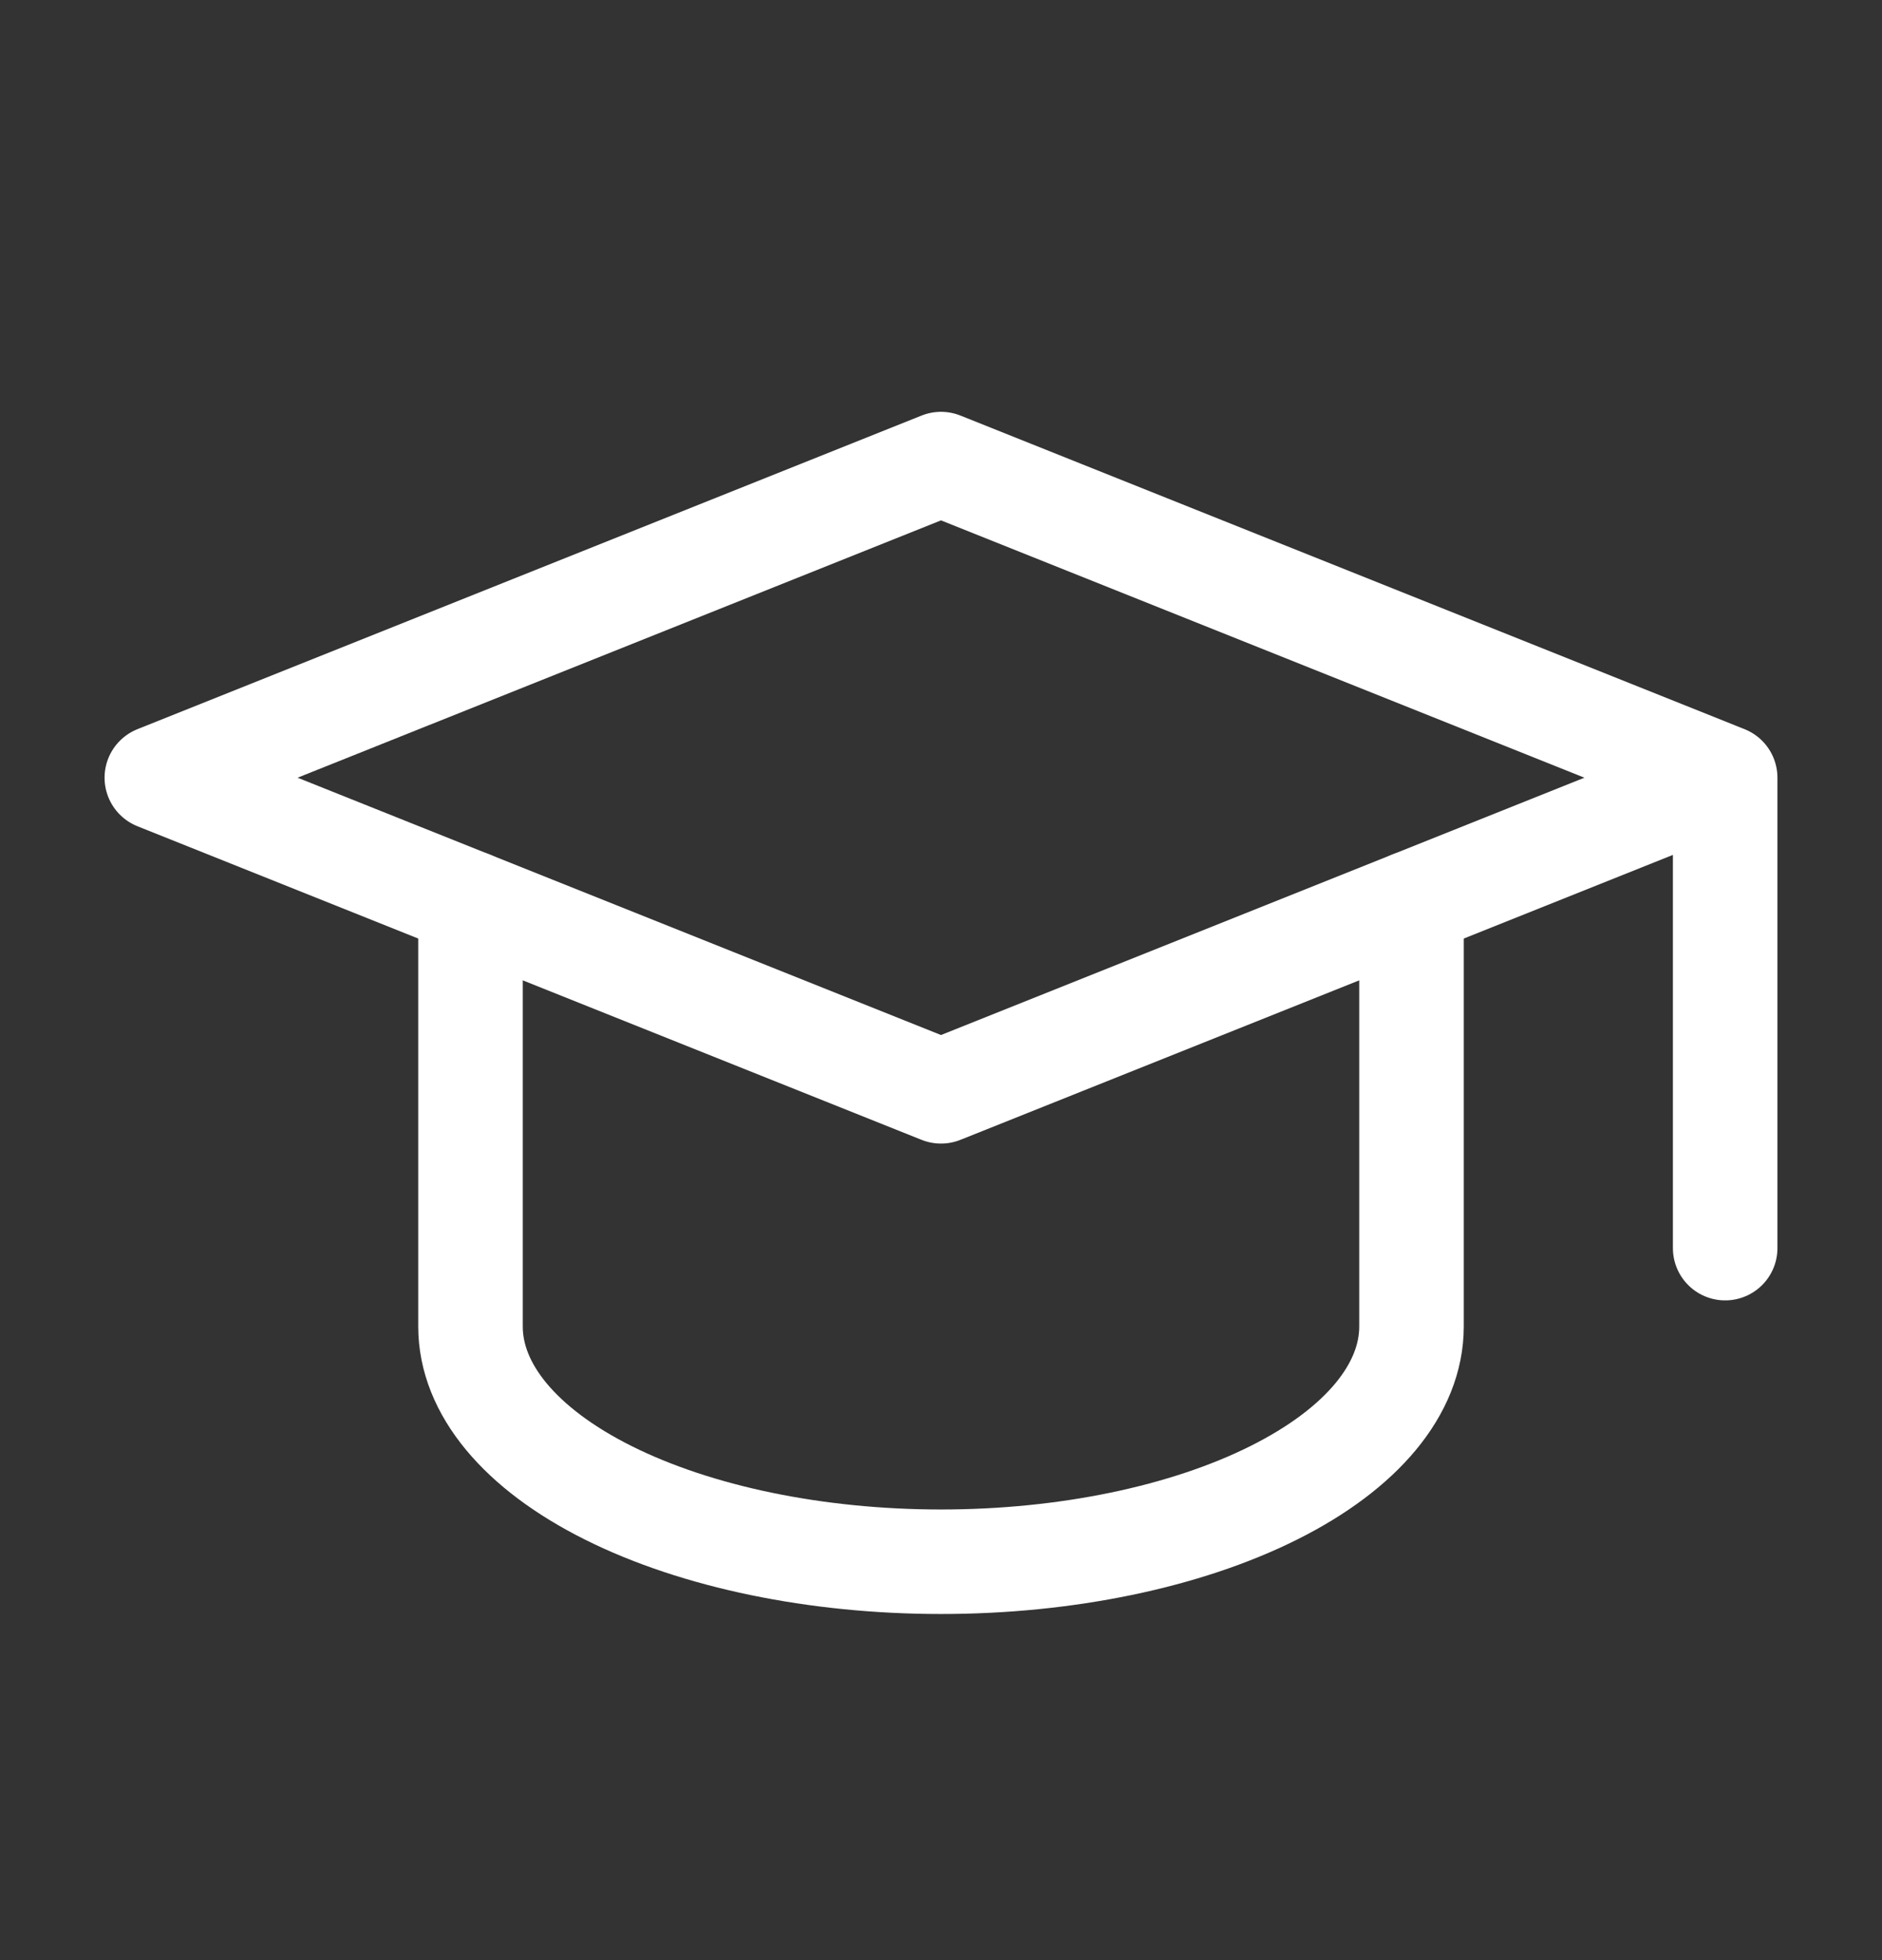
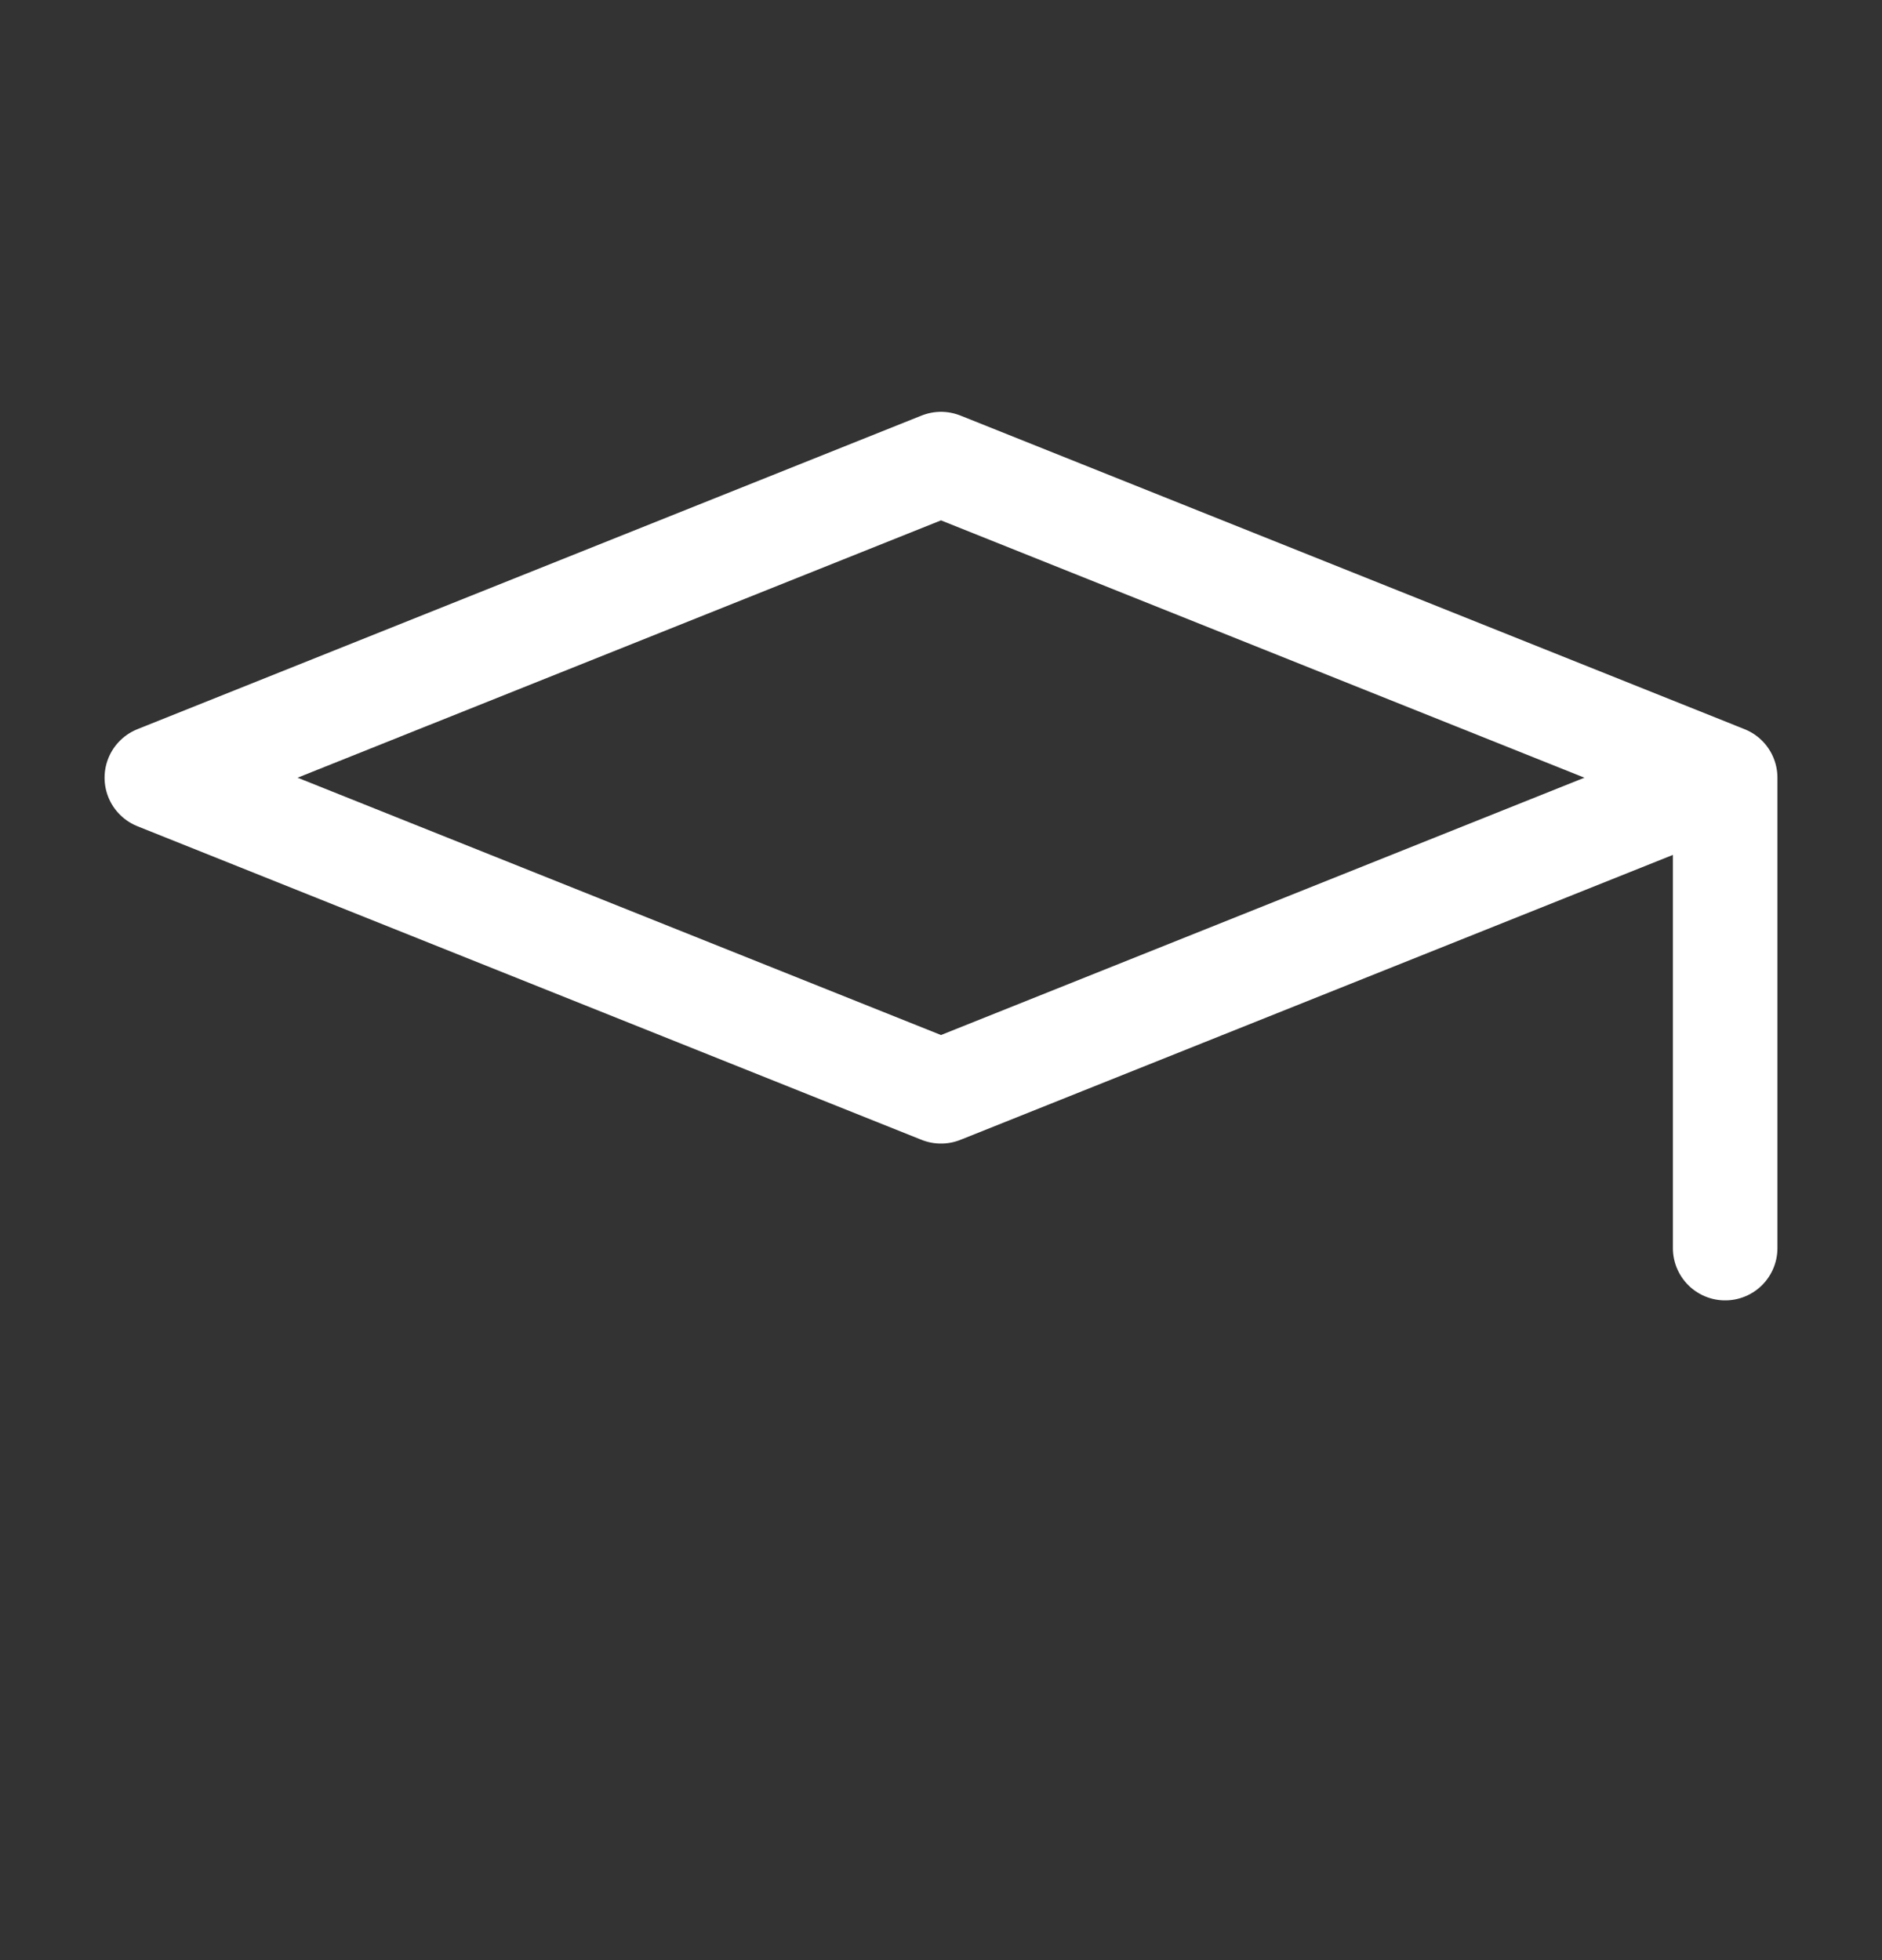
<svg xmlns="http://www.w3.org/2000/svg" width="24" height="25" viewBox="0 0 24 25" fill="none">
  <rect x="0" y="0" width="24" height="25" fill="#333333" stroke="none" />
  <path d="M22 9.919L12 5.919L2 9.919L12 13.919L22 9.919ZM22 9.919V15.919" stroke="white" stroke-width="1.333" stroke-linecap="round" stroke-linejoin="round" />
-   <path d="M6 11.519V16.919C6 17.715 6.632 18.478 7.757 19.04C8.883 19.603 10.409 19.919 12 19.919C13.591 19.919 15.117 19.603 16.243 19.04C17.368 18.478 18 17.715 18 16.919V11.519" stroke="white" stroke-width="1.333" stroke-linecap="round" stroke-linejoin="round" />
</svg>